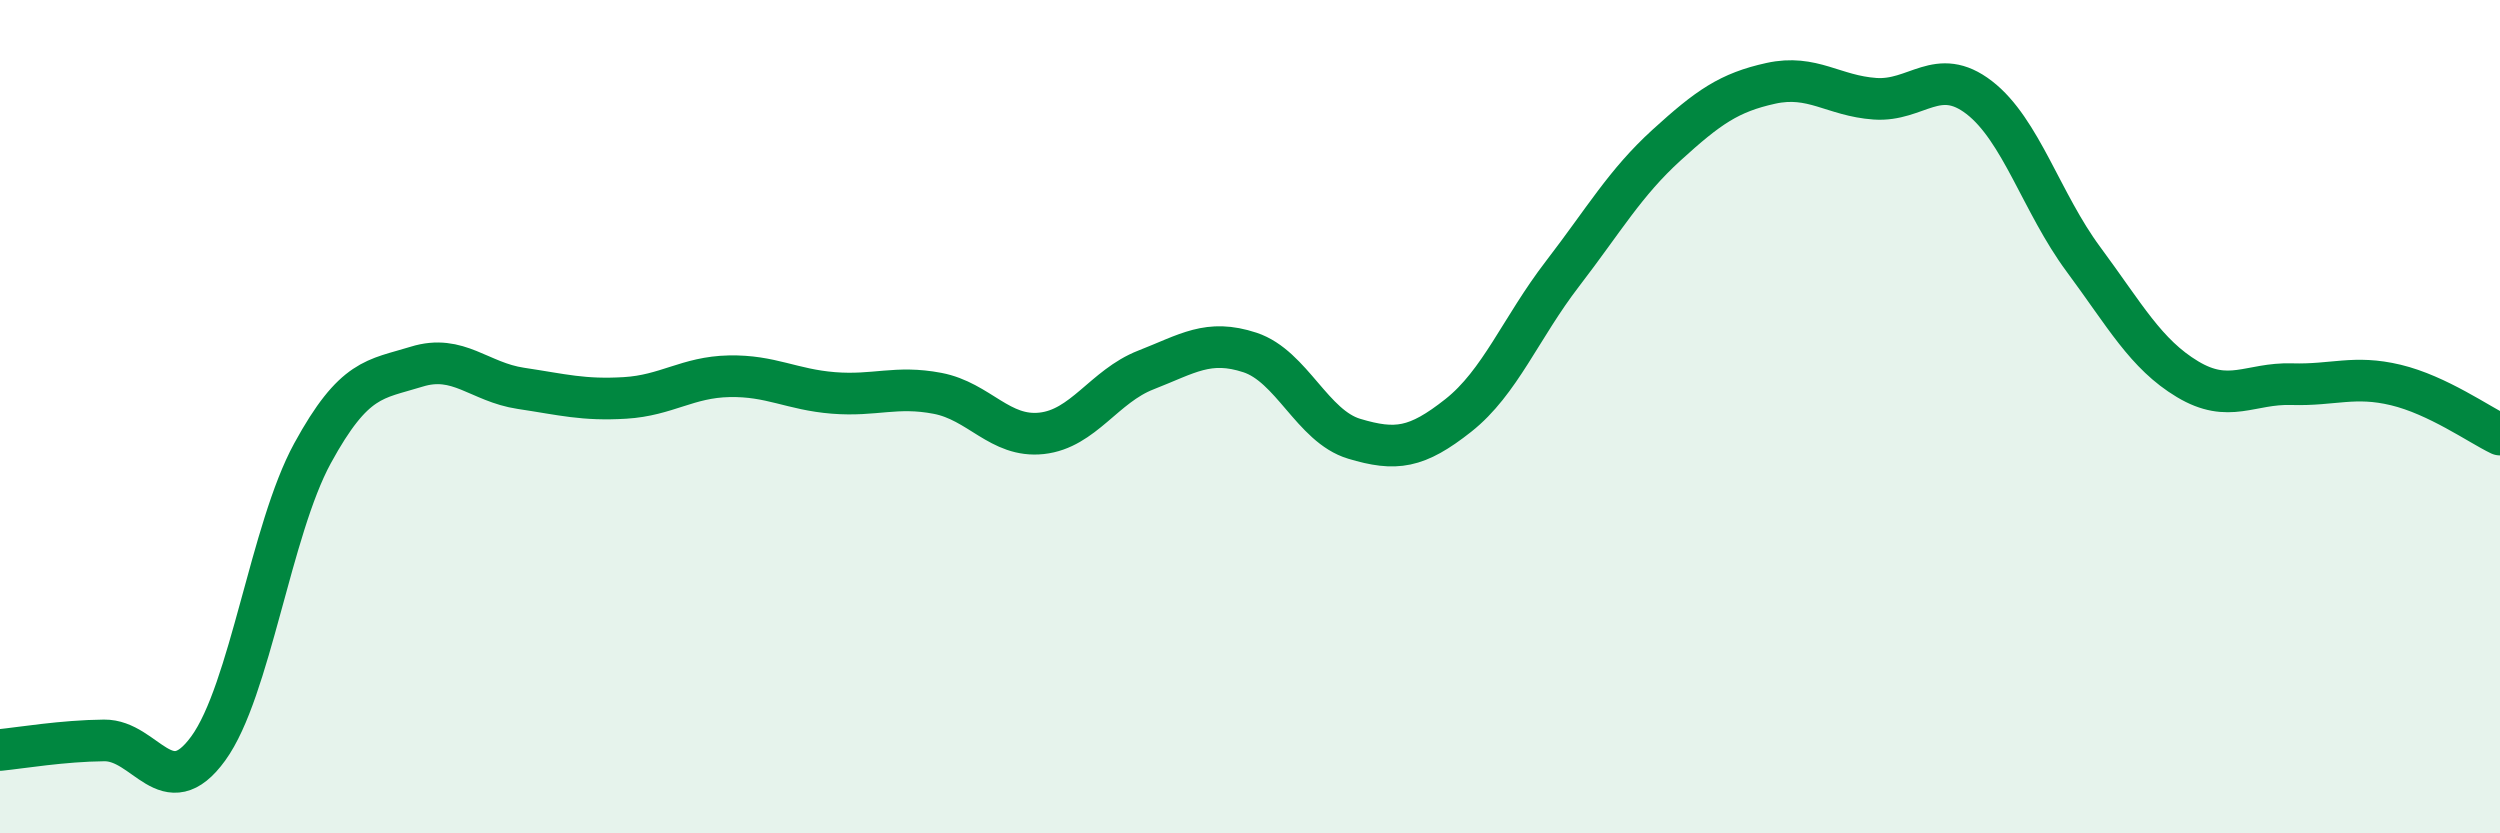
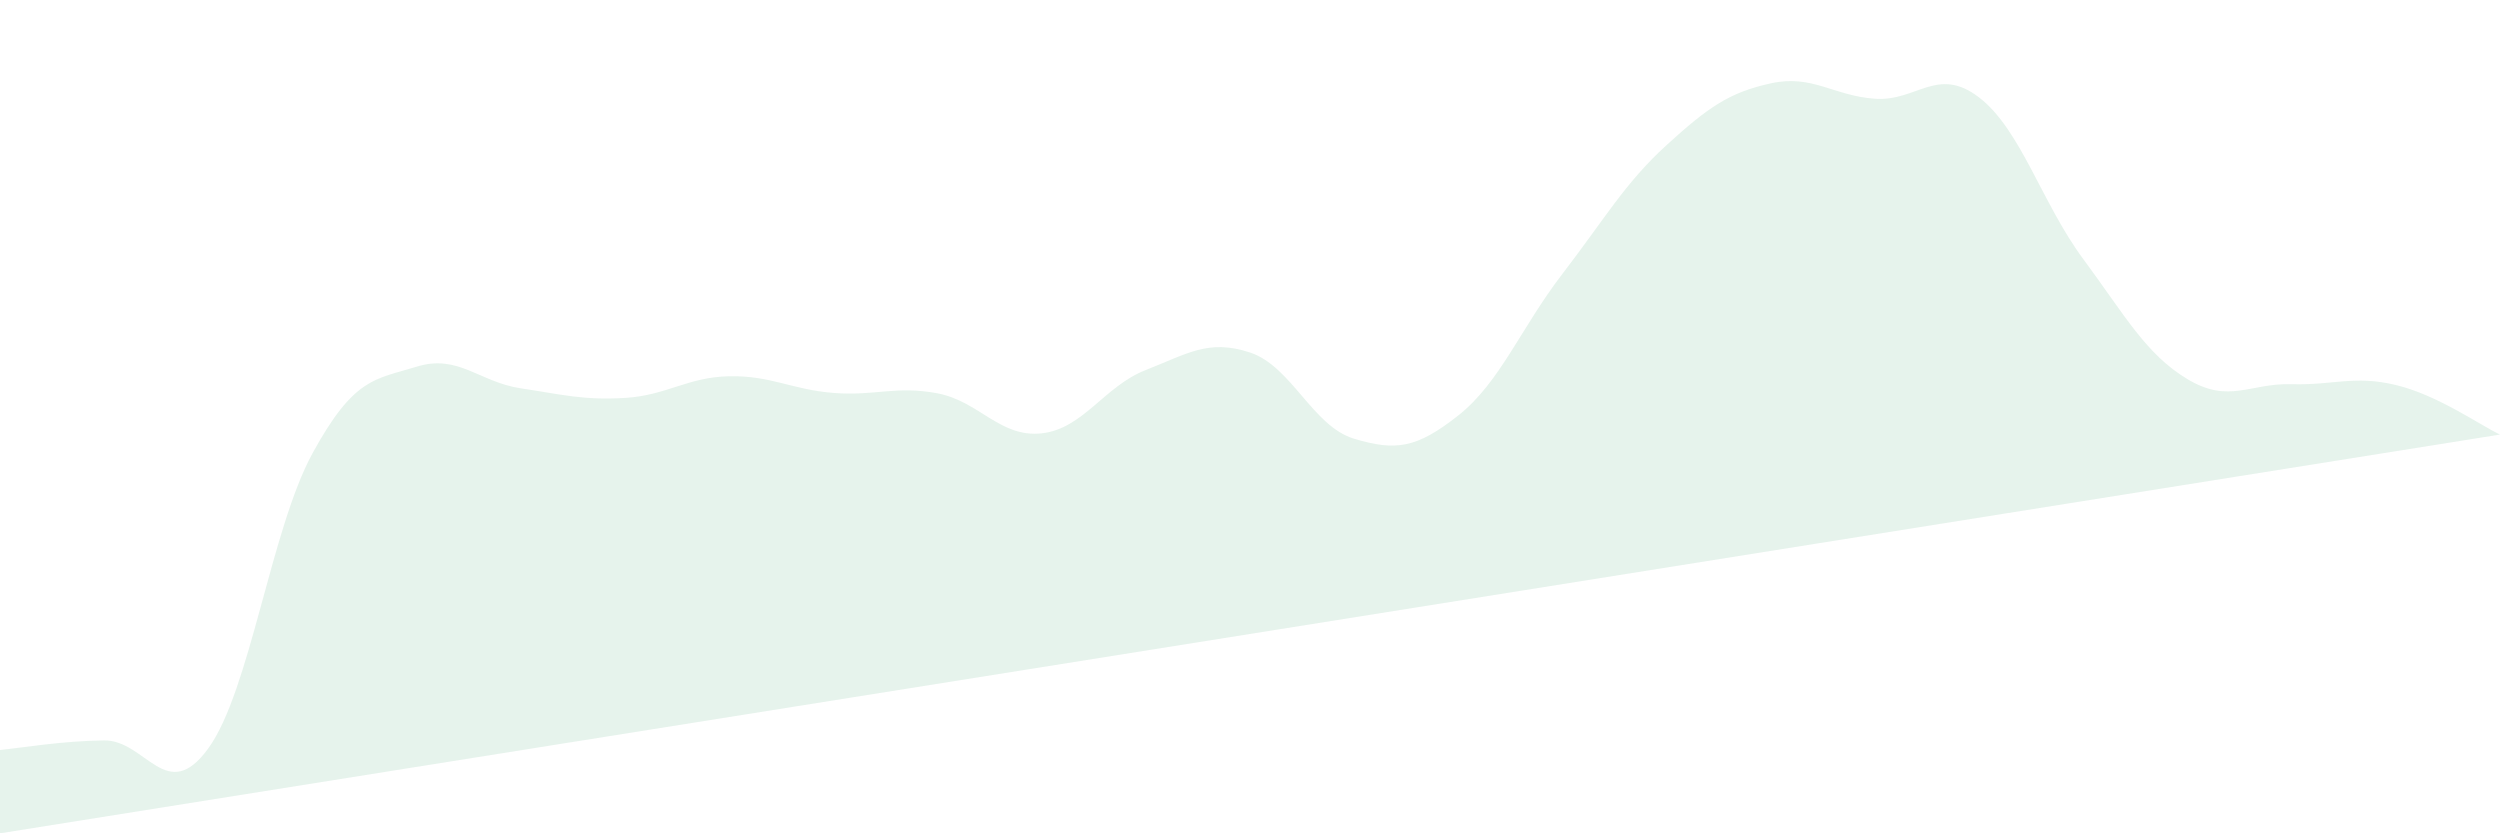
<svg xmlns="http://www.w3.org/2000/svg" width="60" height="20" viewBox="0 0 60 20">
-   <path d="M 0,18 C 0.5,17.95 1.5,17.78 2.5,17.77 C 3.5,17.76 4,19.34 5,17.96 C 6,16.58 6.5,12.71 7.5,10.88 C 8.5,9.05 9,9.11 10,8.8 C 11,8.49 11.5,9.17 12.5,9.32 C 13.5,9.47 14,9.61 15,9.55 C 16,9.49 16.5,9.05 17.5,9.03 C 18.5,9.01 19,9.35 20,9.43 C 21,9.51 21.5,9.25 22.5,9.44 C 23.5,9.63 24,10.51 25,10.4 C 26,10.29 26.5,9.27 27.5,8.88 C 28.5,8.49 29,8.13 30,8.46 C 31,8.79 31.5,10.23 32.5,10.53 C 33.5,10.83 34,10.76 35,9.97 C 36,9.18 36.5,7.87 37.5,6.57 C 38.5,5.27 39,4.39 40,3.48 C 41,2.57 41.5,2.22 42.5,2 C 43.5,1.78 44,2.3 45,2.37 C 46,2.44 46.5,1.57 47.5,2.34 C 48.5,3.11 49,4.87 50,6.22 C 51,7.57 51.5,8.5 52.5,9.1 C 53.5,9.7 54,9.19 55,9.22 C 56,9.25 56.5,9 57.5,9.24 C 58.5,9.48 59.5,10.19 60,10.43L60 20L0 20Z" fill="#008740" opacity="0.1" stroke-linecap="round" stroke-linejoin="round" />
-   <path d="M 0,18 C 0.5,17.95 1.5,17.78 2.5,17.77 C 3.5,17.76 4,19.34 5,17.96 C 6,16.58 6.5,12.71 7.5,10.88 C 8.5,9.05 9,9.11 10,8.8 C 11,8.49 11.5,9.17 12.5,9.32 C 13.5,9.47 14,9.61 15,9.55 C 16,9.49 16.5,9.05 17.5,9.03 C 18.5,9.01 19,9.35 20,9.43 C 21,9.51 21.5,9.25 22.5,9.44 C 23.5,9.63 24,10.51 25,10.4 C 26,10.29 26.5,9.27 27.5,8.88 C 28.5,8.49 29,8.13 30,8.46 C 31,8.79 31.5,10.23 32.5,10.53 C 33.5,10.83 34,10.76 35,9.97 C 36,9.18 36.5,7.87 37.5,6.57 C 38.5,5.27 39,4.39 40,3.48 C 41,2.57 41.5,2.22 42.5,2 C 43.5,1.78 44,2.3 45,2.37 C 46,2.44 46.5,1.57 47.5,2.34 C 48.5,3.11 49,4.87 50,6.22 C 51,7.57 51.5,8.5 52.5,9.1 C 53.5,9.7 54,9.19 55,9.22 C 56,9.25 56.5,9 57.5,9.24 C 58.5,9.48 59.5,10.19 60,10.43" stroke="#008740" stroke-width="1" fill="none" stroke-linecap="round" stroke-linejoin="round" />
+   <path d="M 0,18 C 0.5,17.95 1.5,17.78 2.5,17.77 C 3.5,17.76 4,19.34 5,17.96 C 6,16.58 6.5,12.71 7.5,10.88 C 8.5,9.05 9,9.11 10,8.8 C 11,8.49 11.5,9.17 12.5,9.32 C 13.5,9.47 14,9.61 15,9.55 C 16,9.49 16.5,9.05 17.5,9.03 C 18.5,9.01 19,9.35 20,9.43 C 21,9.51 21.5,9.25 22.5,9.44 C 23.5,9.63 24,10.51 25,10.4 C 26,10.29 26.5,9.27 27.5,8.88 C 28.5,8.49 29,8.13 30,8.46 C 31,8.79 31.5,10.23 32.5,10.53 C 33.5,10.83 34,10.76 35,9.97 C 36,9.18 36.5,7.87 37.5,6.57 C 38.5,5.27 39,4.39 40,3.48 C 41,2.57 41.5,2.22 42.5,2 C 43.5,1.78 44,2.3 45,2.37 C 46,2.44 46.5,1.57 47.5,2.34 C 48.5,3.11 49,4.87 50,6.22 C 51,7.57 51.5,8.5 52.5,9.1 C 53.5,9.7 54,9.19 55,9.22 C 56,9.25 56.5,9 57.5,9.24 C 58.5,9.48 59.5,10.19 60,10.43L0 20Z" fill="#008740" opacity="0.1" stroke-linecap="round" stroke-linejoin="round" />
</svg>